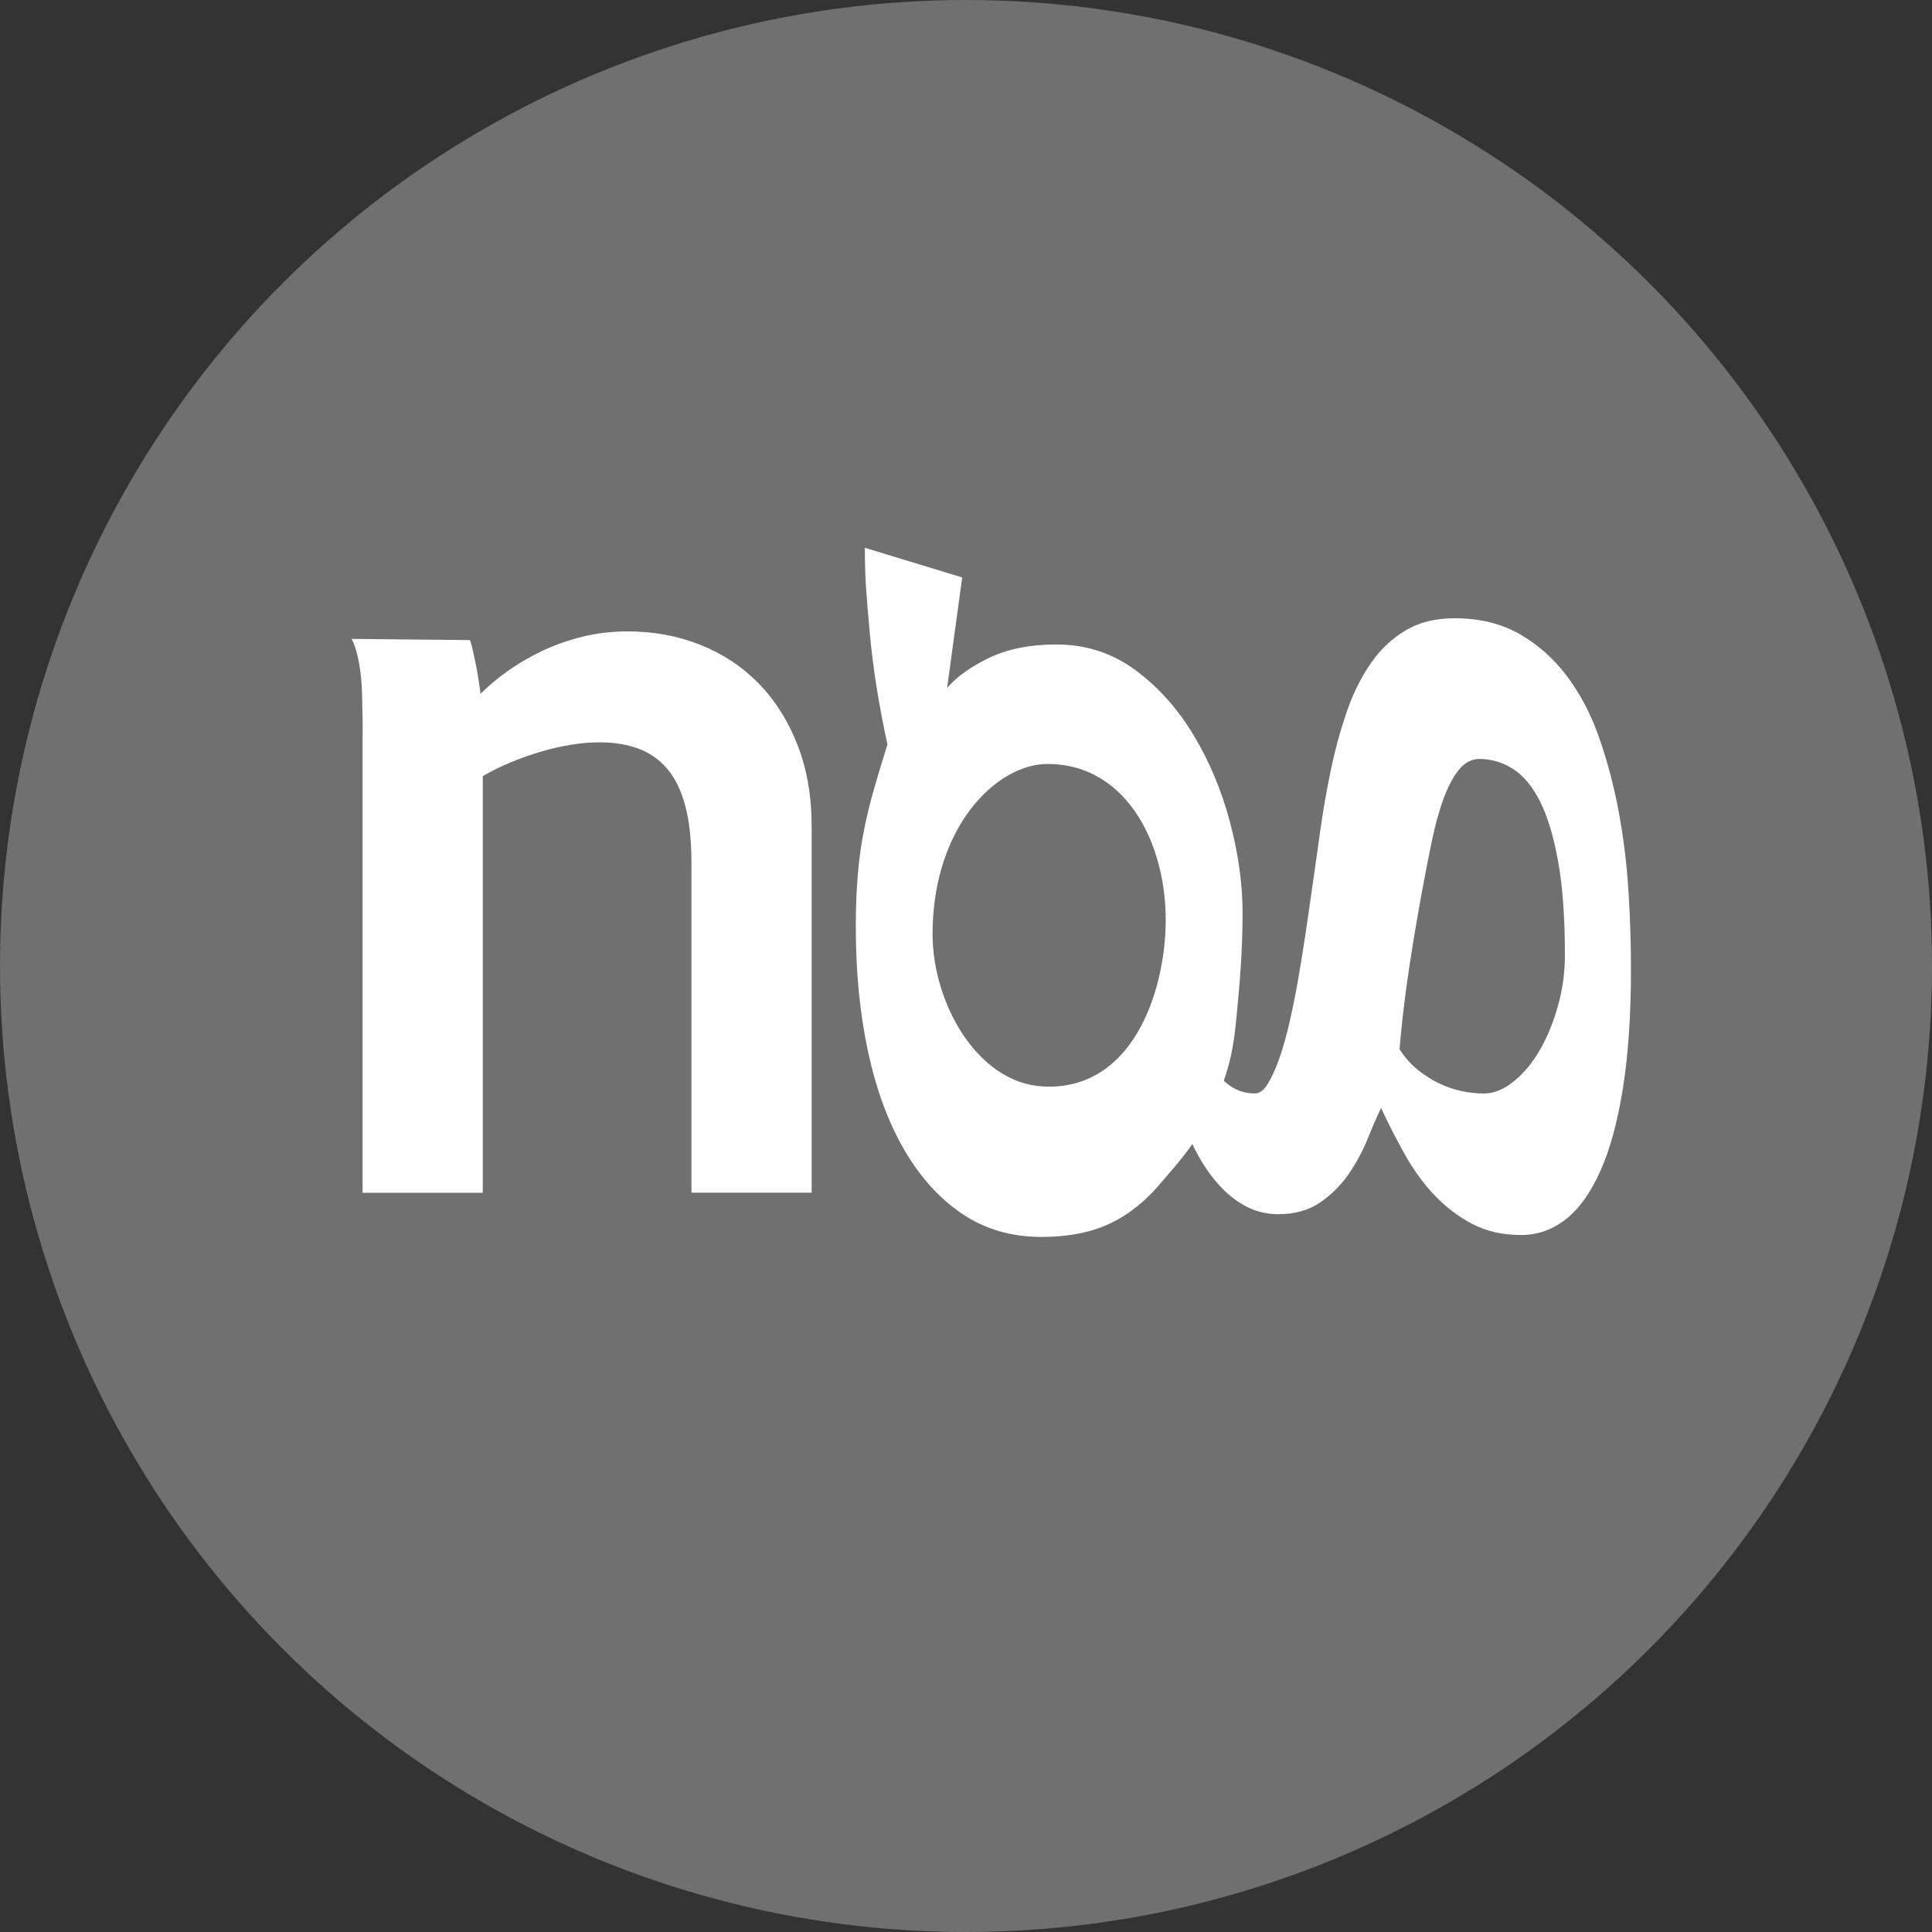
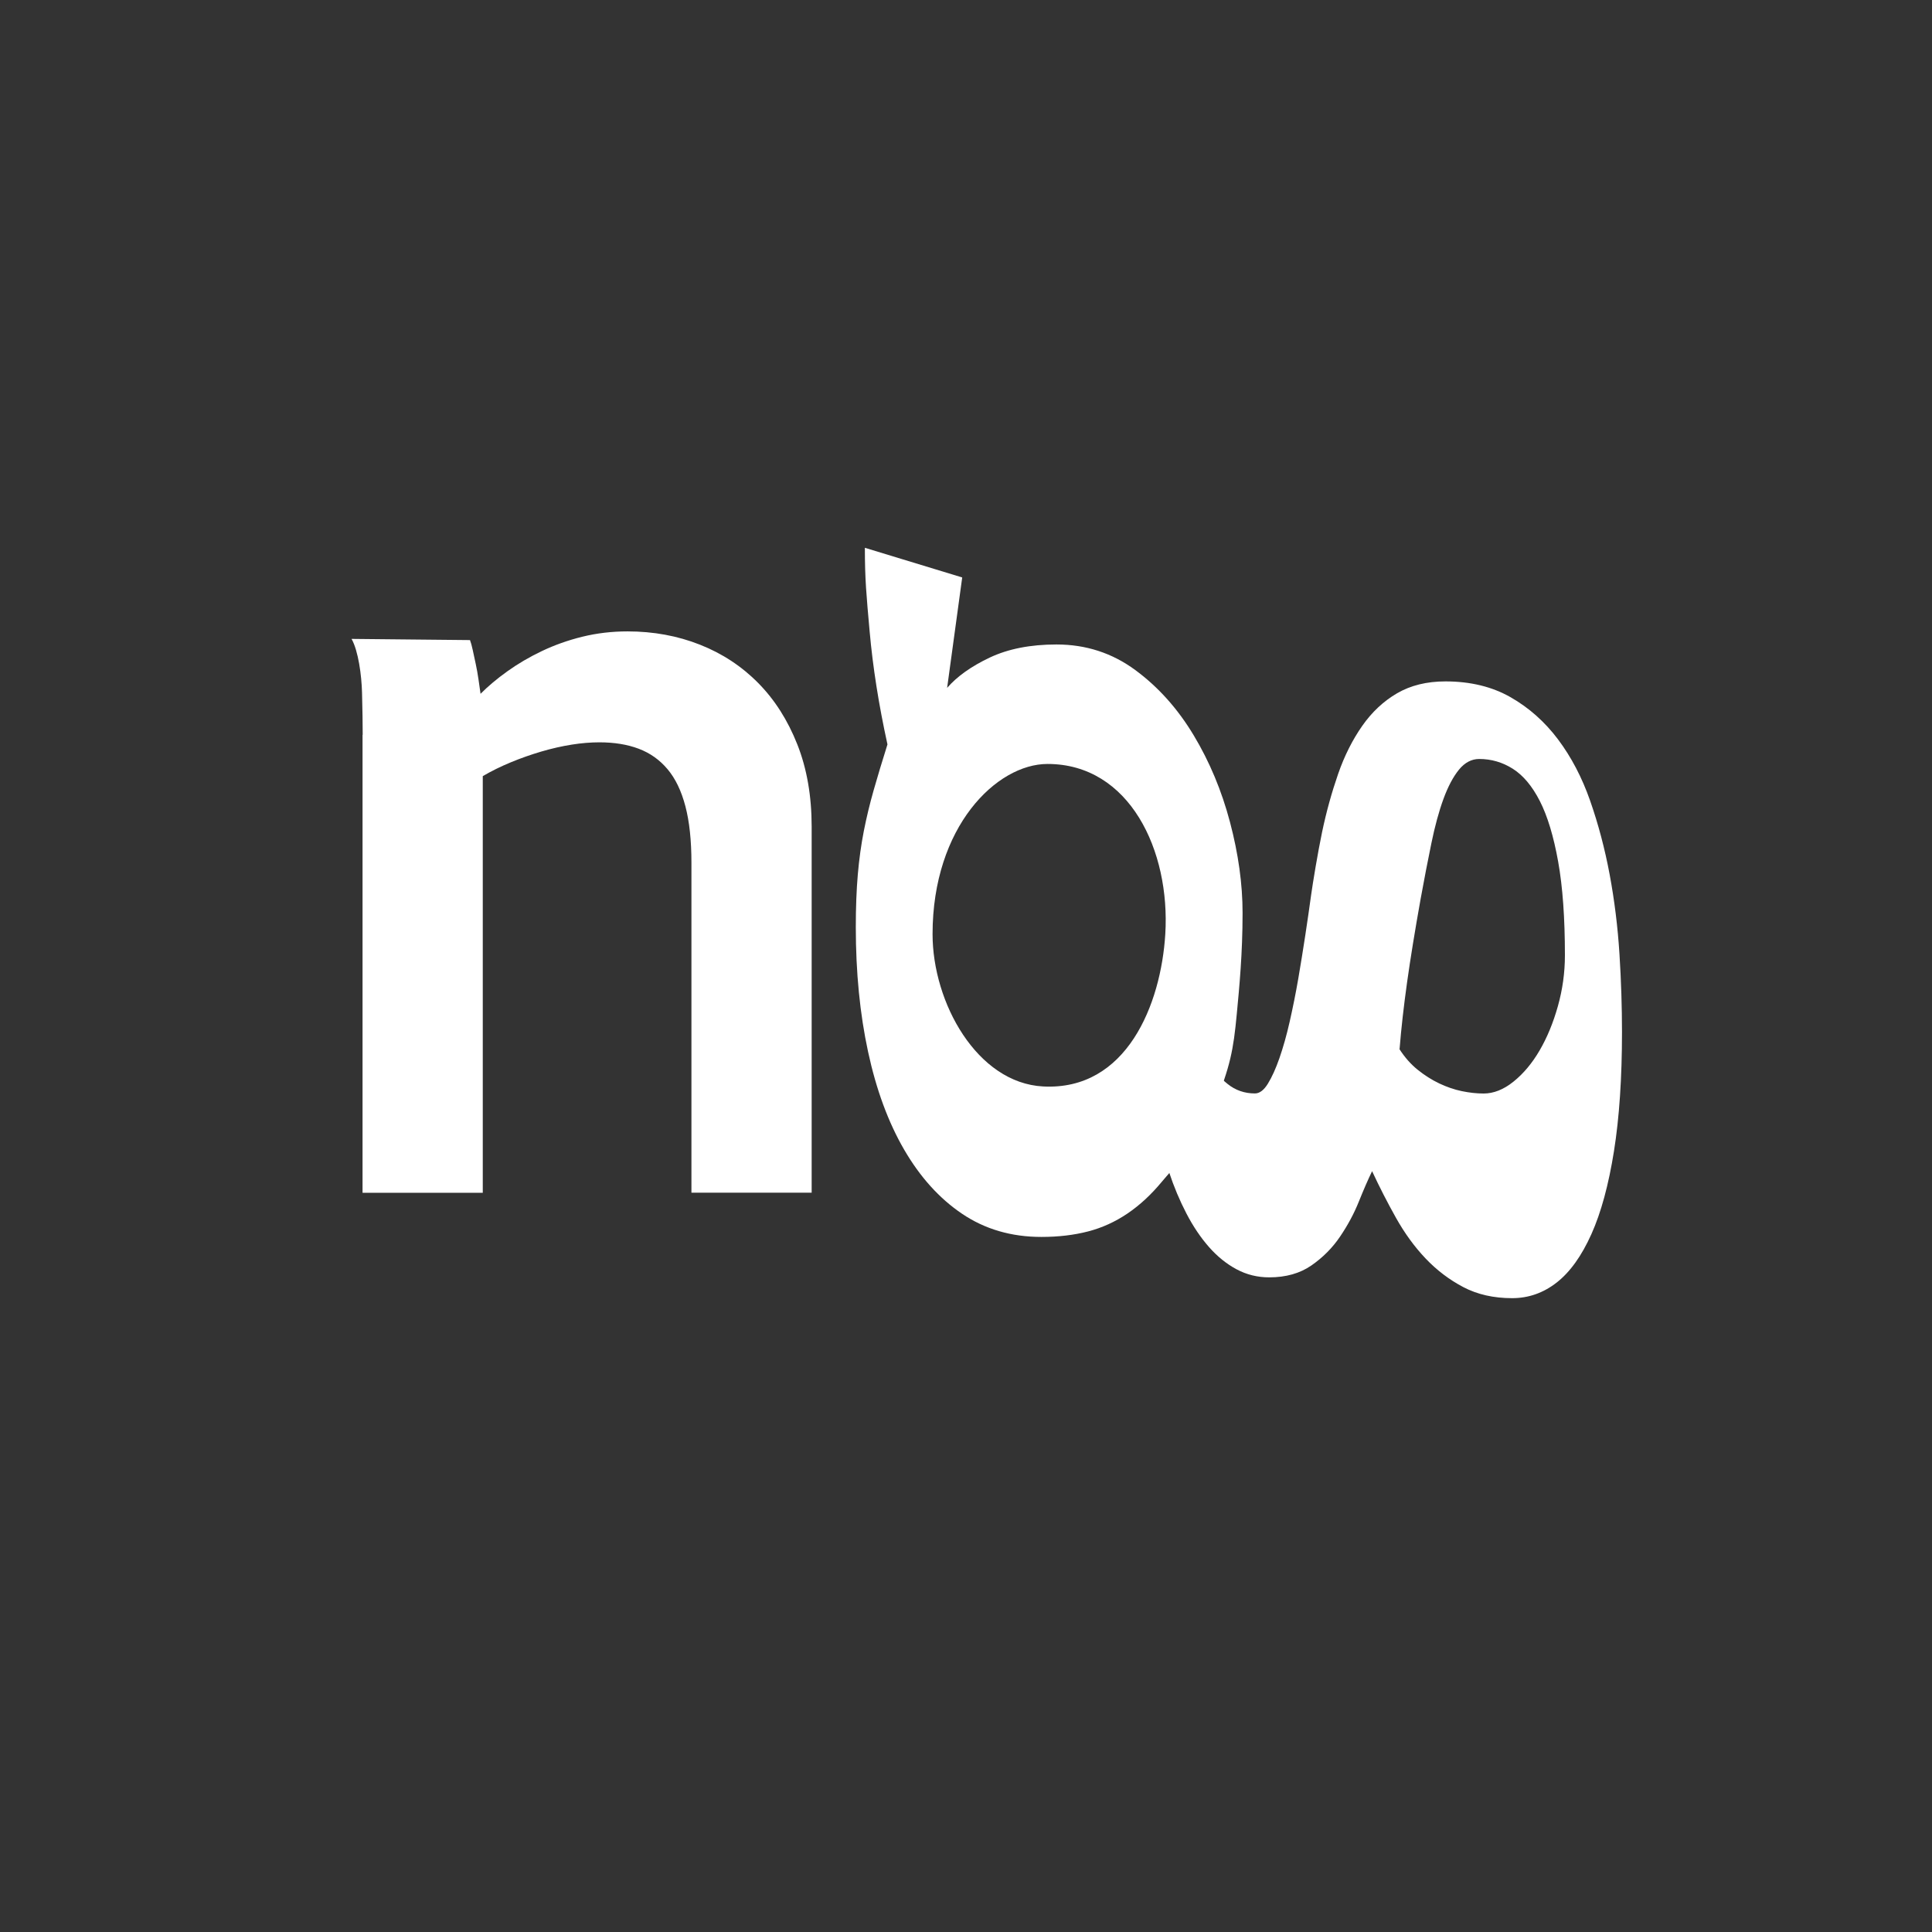
<svg xmlns="http://www.w3.org/2000/svg" viewBox="0 0 26 26">
  <rect x="0" y="0" width="26" height="26" fill="#333333" stroke="none" />
  <g id="a">
-     <circle cx="13" cy="13" r="13" style="fill:#707070; stroke-width:0px;" />
-   </g>
+     </g>
  <g id="b">
    <path d="M4.881,9.888c0-.147-.003-.336-.009-.568s-.05-.562-.141-.722l1.594.016c.012.032.025.077.037.134s.026.119.04.186.027.135.037.207.02.137.028.196c.1-.101.22-.202.361-.303s.296-.192.464-.272.349-.145.544-.193.398-.072.61-.072c.348,0,.673.06.974.179s.562.291.784.516.397.5.526.826.193.696.193,1.109v4.924h-1.618v-4.443c0-.298-.027-.551-.081-.757s-.134-.373-.24-.499-.235-.218-.389-.276-.33-.086-.529-.086c-.116,0-.241.01-.373.031s-.269.052-.408.093-.276.089-.411.145-.26.117-.377.186v5.607h-1.618v-6.163Z" style="fill:#fff; stroke-width:0px;" />
    <path d="M16.344,14.876c-.254.546-.565.854-.709,1.028s-.298.316-.462.427-.341.192-.53.241-.398.074-.628.074c-.405,0-.76-.104-1.067-.311s-.566-.495-.78-.863-.376-.808-.486-1.318-.165-1.069-.165-1.676c0-.266.009-.503.027-.71s.045-.402.081-.585.08-.365.132-.548.114-.388.186-.617c-.117-.533-.197-1.04-.24-1.523s-.064-.697-.064-1.123l1.31.399-.203,1.486c.135-.155.326-.291.574-.408s.547-.176.898-.176c.396,0,.749.115,1.06.344s.573.523.786.878c.214.356.377.746.489,1.17s.169.831.169,1.221c0,.551-.044,1.002-.078,1.36-.046.491-.088.701-.3,1.233ZM15.682,12.571c.069-1.123-.48-2.29-1.585-2.29-.685,0-1.547.844-1.547,2.29 0.0.925.6,2.003,1.487,2.05,1.125.06,1.587-1.105,1.645-2.05Z" style="fill:#fff; stroke-width:0px;" />
-     <path d="M16.247,14.3c.076.106.168.202.273.287s.228.128.368.128c.063,0,.121-.044.175-.132s.106-.202.155-.343.096-.305.138-.491.081-.378.115-.575.065-.392.095-.587.055-.374.078-.539c.041-.277.081-.56.121-.85s.09-.573.148-.85.131-.538.216-.783.194-.46.324-.646.287-.333.469-.439.399-.16.651-.16c.338,0,.63.072.877.213s.46.33.638.567.322.511.432.825c.11.315.198.646.263.994s.109.705.132,1.069.034.714.034,1.05c0,.617-.036,1.152-.108,1.604s-.173.825-.304,1.117-.286.509-.466.65-.38.211-.601.211c-.247,0-.466-.049-.655-.148s-.359-.228-.51-.387-.283-.342-.398-.547-.222-.414-.321-.627c-.054.112-.114.249-.179.411s-.15.319-.253.471-.232.281-.385.387-.342.16-.567.16c-.158,0-.304-.036-.439-.108s-.259-.172-.371-.299-.214-.278-.304-.451-.169-.36-.236-.563l.392-.623ZM18.832,14.117c.072.112.154.205.246.279s.189.136.29.184.203.083.304.104.199.032.294.032c.135,0,.269-.053.402-.16s.25-.246.351-.419.183-.371.246-.595.095-.452.095-.686c0-.5-.03-.921-.091-1.261s-.143-.612-.246-.814-.225-.347-.364-.435-.29-.132-.452-.132c-.103,0-.195.048-.273.144s-.148.228-.209.395-.115.366-.162.595-.096.479-.145.75c-.076.426-.137.799-.182,1.121s-.079.621-.101.898Z" style="fill:#fff; stroke-width:0px;" />
+     <path d="M16.247,14.3c.076.106.168.202.273.287s.228.128.368.128c.063,0,.121-.044.175-.132s.106-.202.155-.343.096-.305.138-.491.081-.378.115-.575.065-.392.095-.587.055-.374.078-.539s.09-.573.148-.85.131-.538.216-.783.194-.46.324-.646.287-.333.469-.439.399-.16.651-.16c.338,0,.63.072.877.213s.46.33.638.567.322.511.432.825c.11.315.198.646.263.994s.109.705.132,1.069.034.714.034,1.05c0,.617-.036,1.152-.108,1.604s-.173.825-.304,1.117-.286.509-.466.65-.38.211-.601.211c-.247,0-.466-.049-.655-.148s-.359-.228-.51-.387-.283-.342-.398-.547-.222-.414-.321-.627c-.054.112-.114.249-.179.411s-.15.319-.253.471-.232.281-.385.387-.342.16-.567.16c-.158,0-.304-.036-.439-.108s-.259-.172-.371-.299-.214-.278-.304-.451-.169-.36-.236-.563l.392-.623ZM18.832,14.117c.072.112.154.205.246.279s.189.136.29.184.203.083.304.104.199.032.294.032c.135,0,.269-.053.402-.16s.25-.246.351-.419.183-.371.246-.595.095-.452.095-.686c0-.5-.03-.921-.091-1.261s-.143-.612-.246-.814-.225-.347-.364-.435-.29-.132-.452-.132c-.103,0-.195.048-.273.144s-.148.228-.209.395-.115.366-.162.595-.096.479-.145.75c-.076.426-.137.799-.182,1.121s-.079.621-.101.898Z" style="fill:#fff; stroke-width:0px;" />
  </g>
</svg>